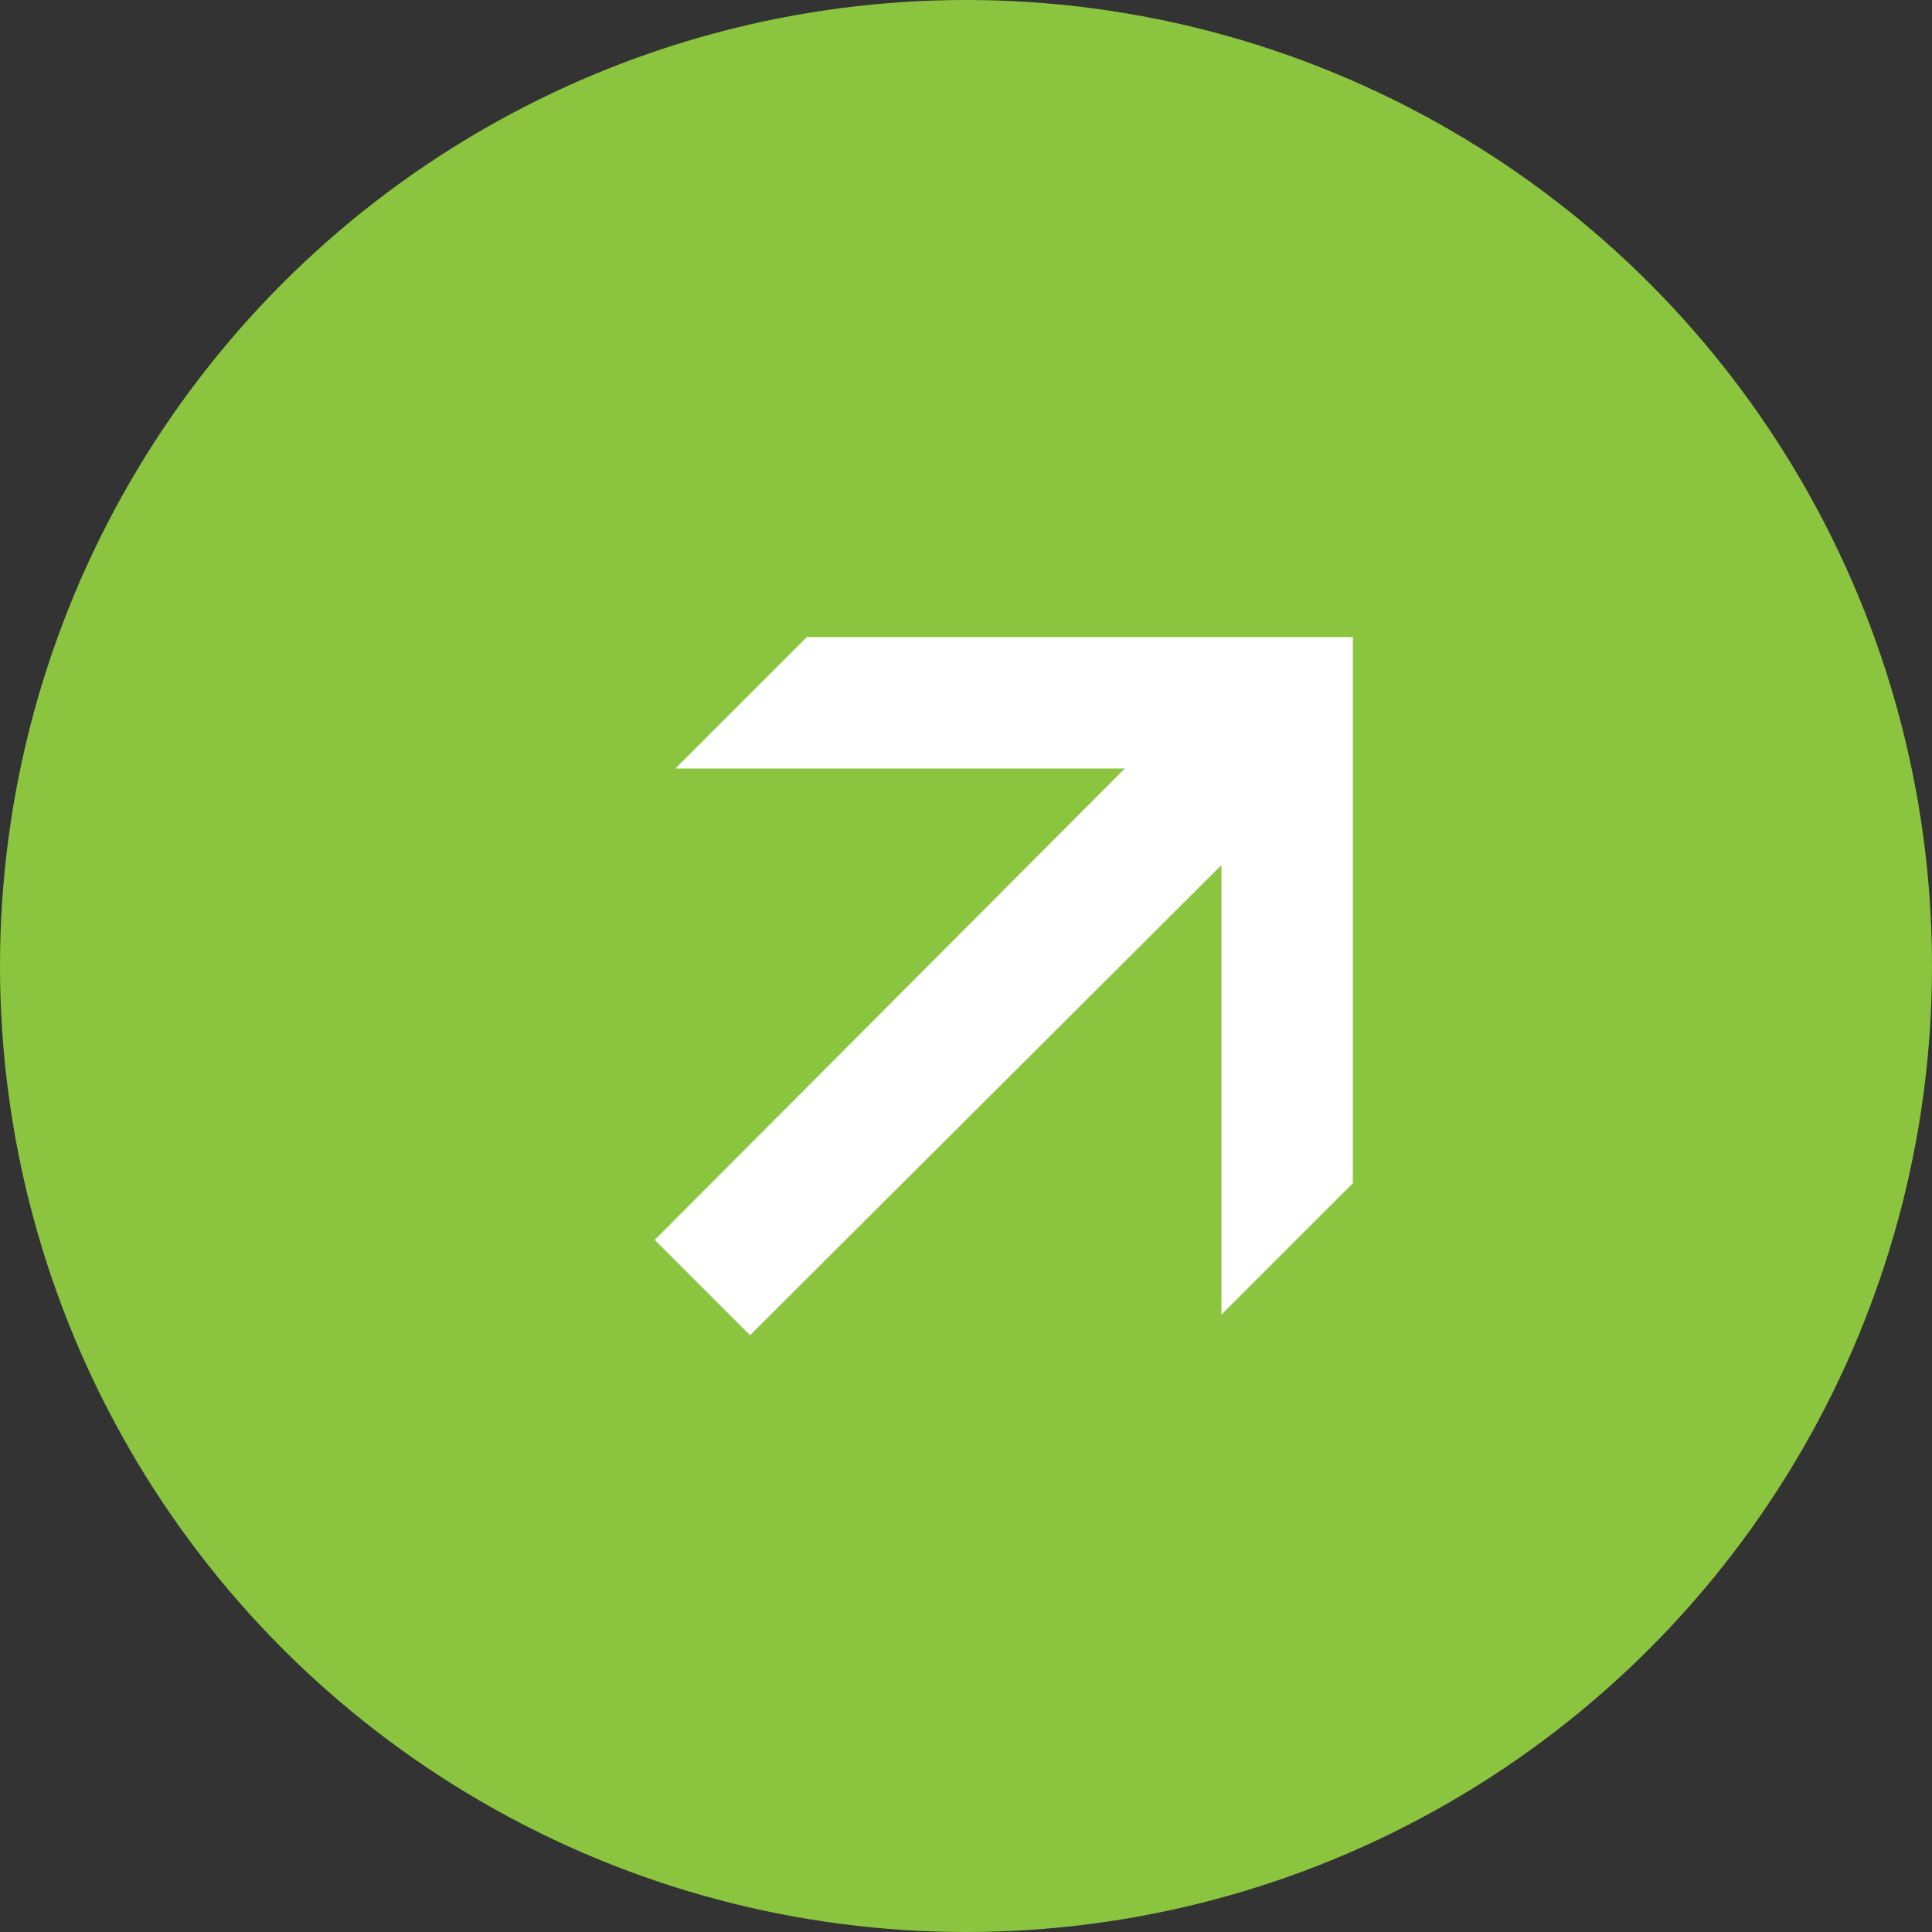
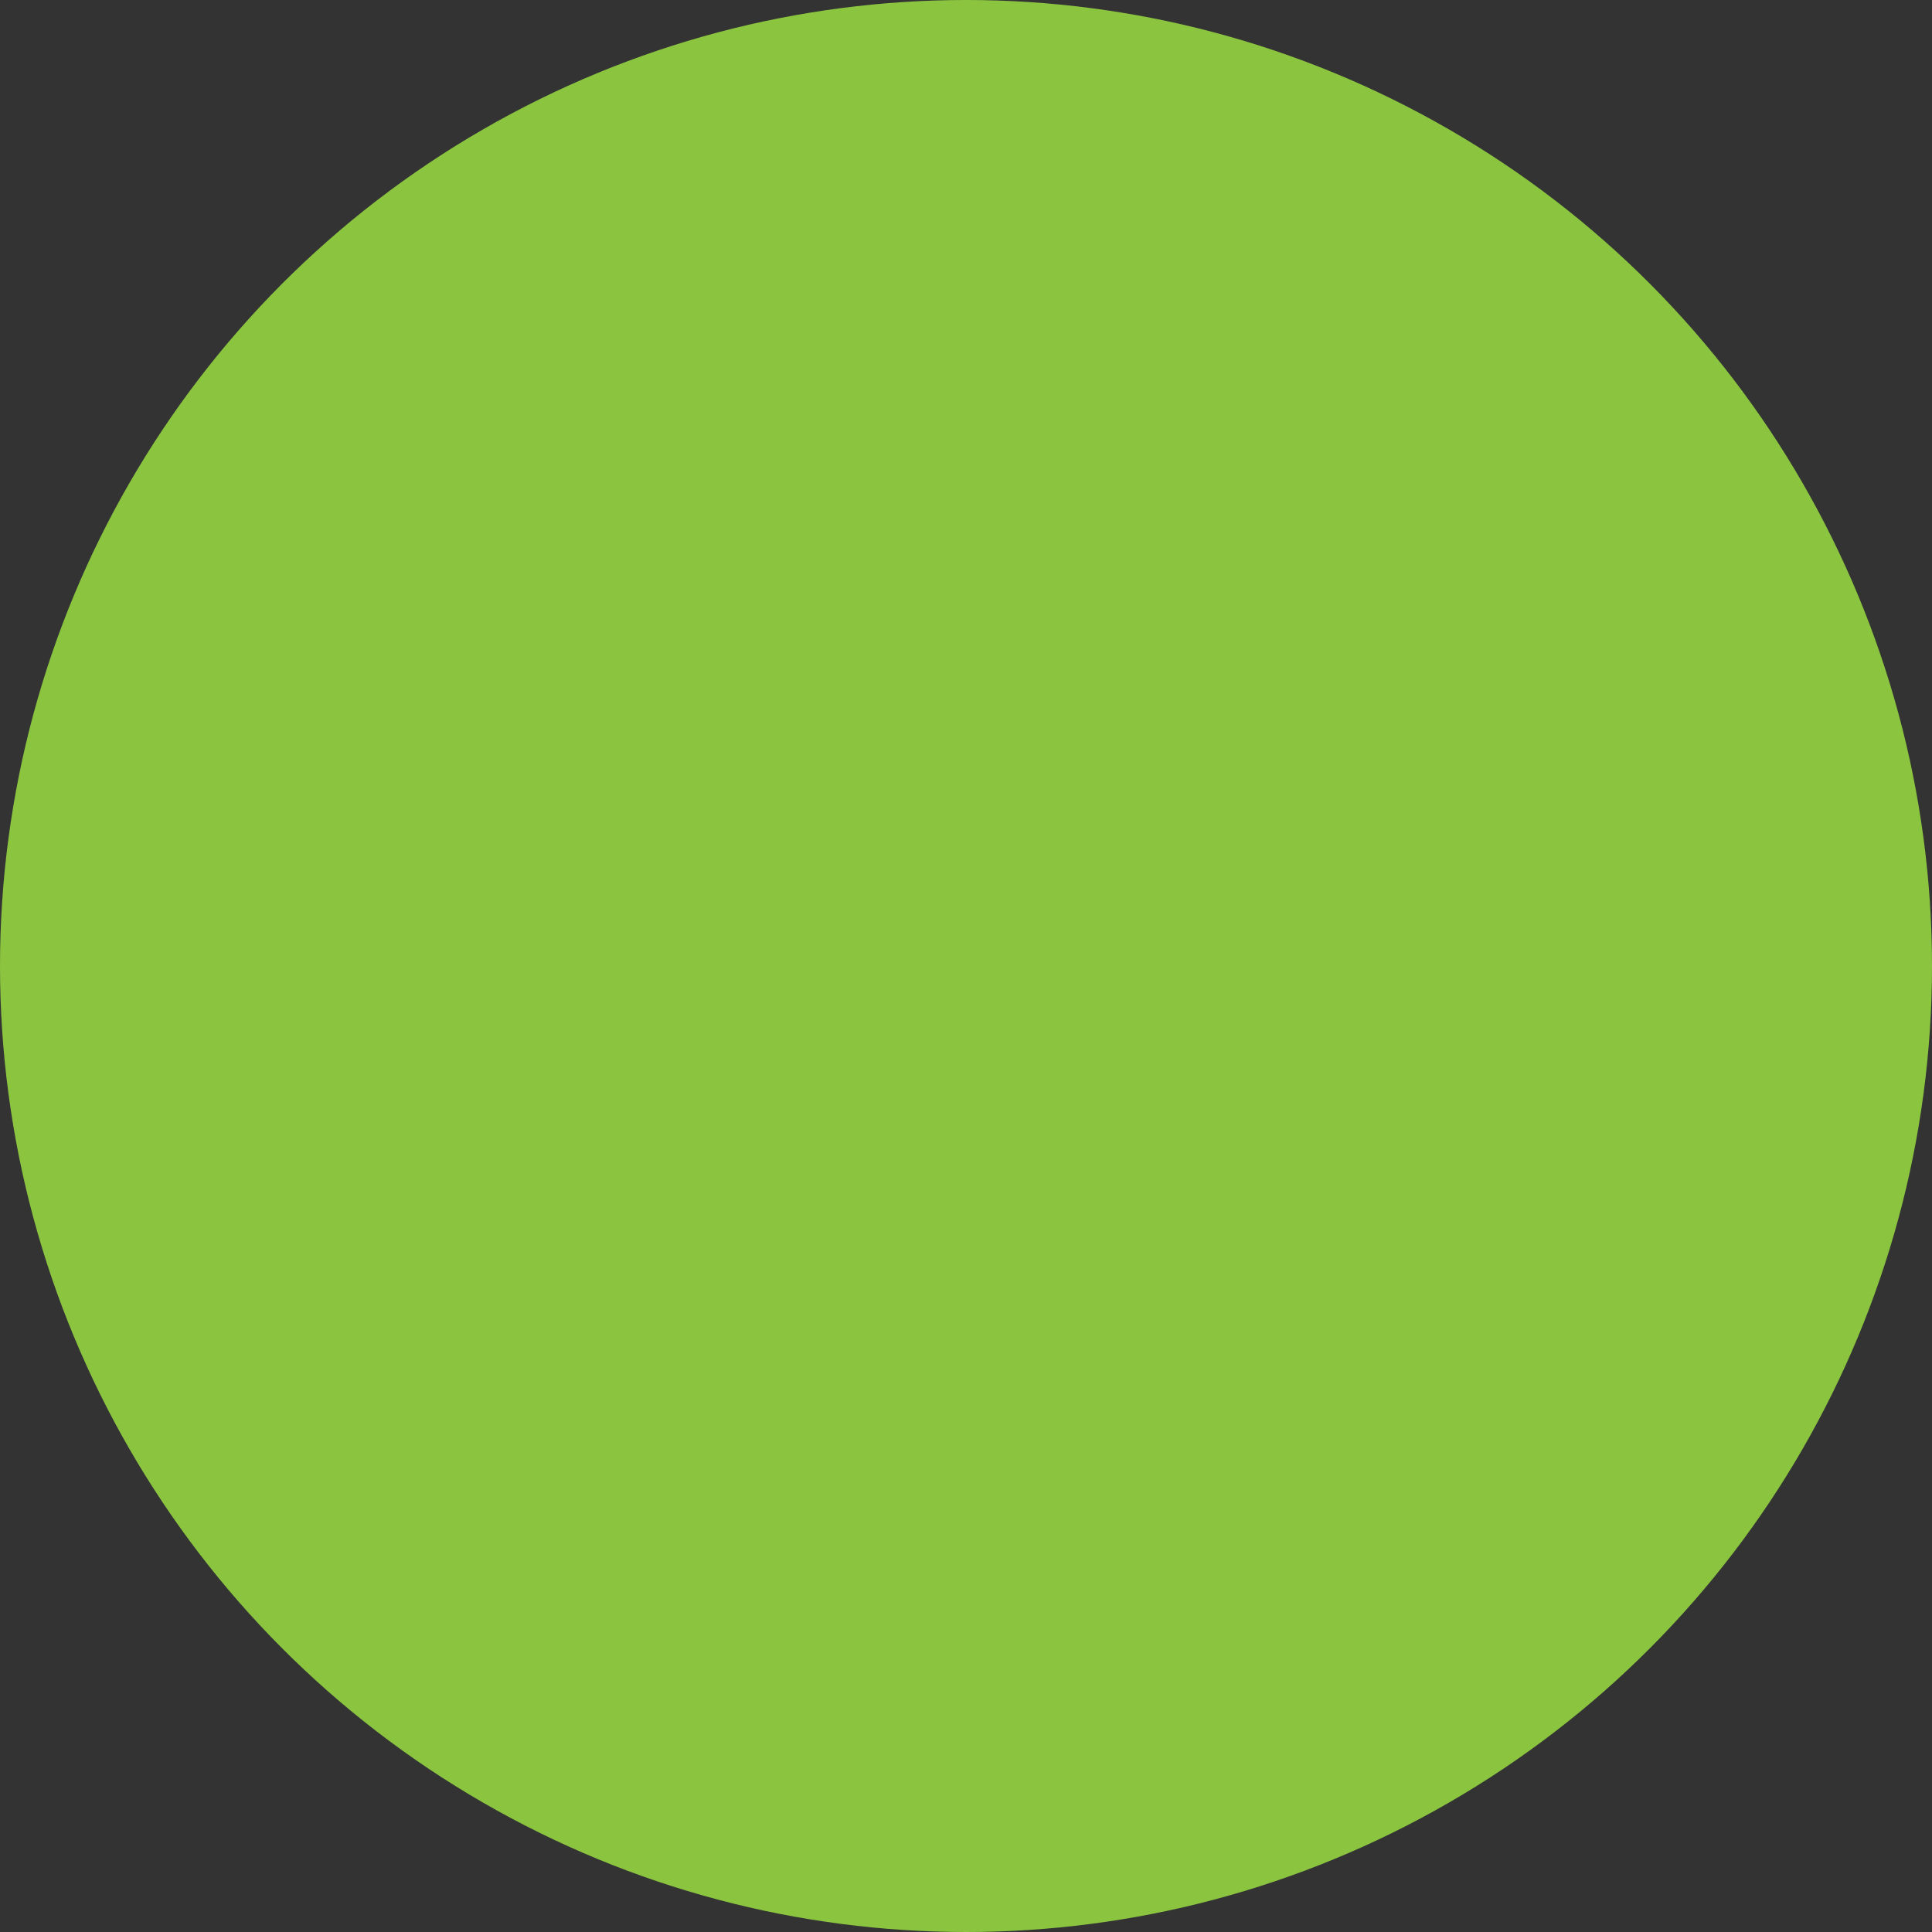
<svg xmlns="http://www.w3.org/2000/svg" width="36" height="36" viewBox="0 0 36 36" fill="none">
  <rect x="0" y="0" width="36" height="36" fill="#333333" stroke="none" />
  <circle cx="18" cy="18" r="18" fill="#8BC540" />
-   <path d="M22.76 24.496V16.12L13.976 24.88L12.2 23.104L20.96 14.32H12.584L15.032 11.872H25.208V22.048L22.76 24.496Z" fill="white" />
</svg>